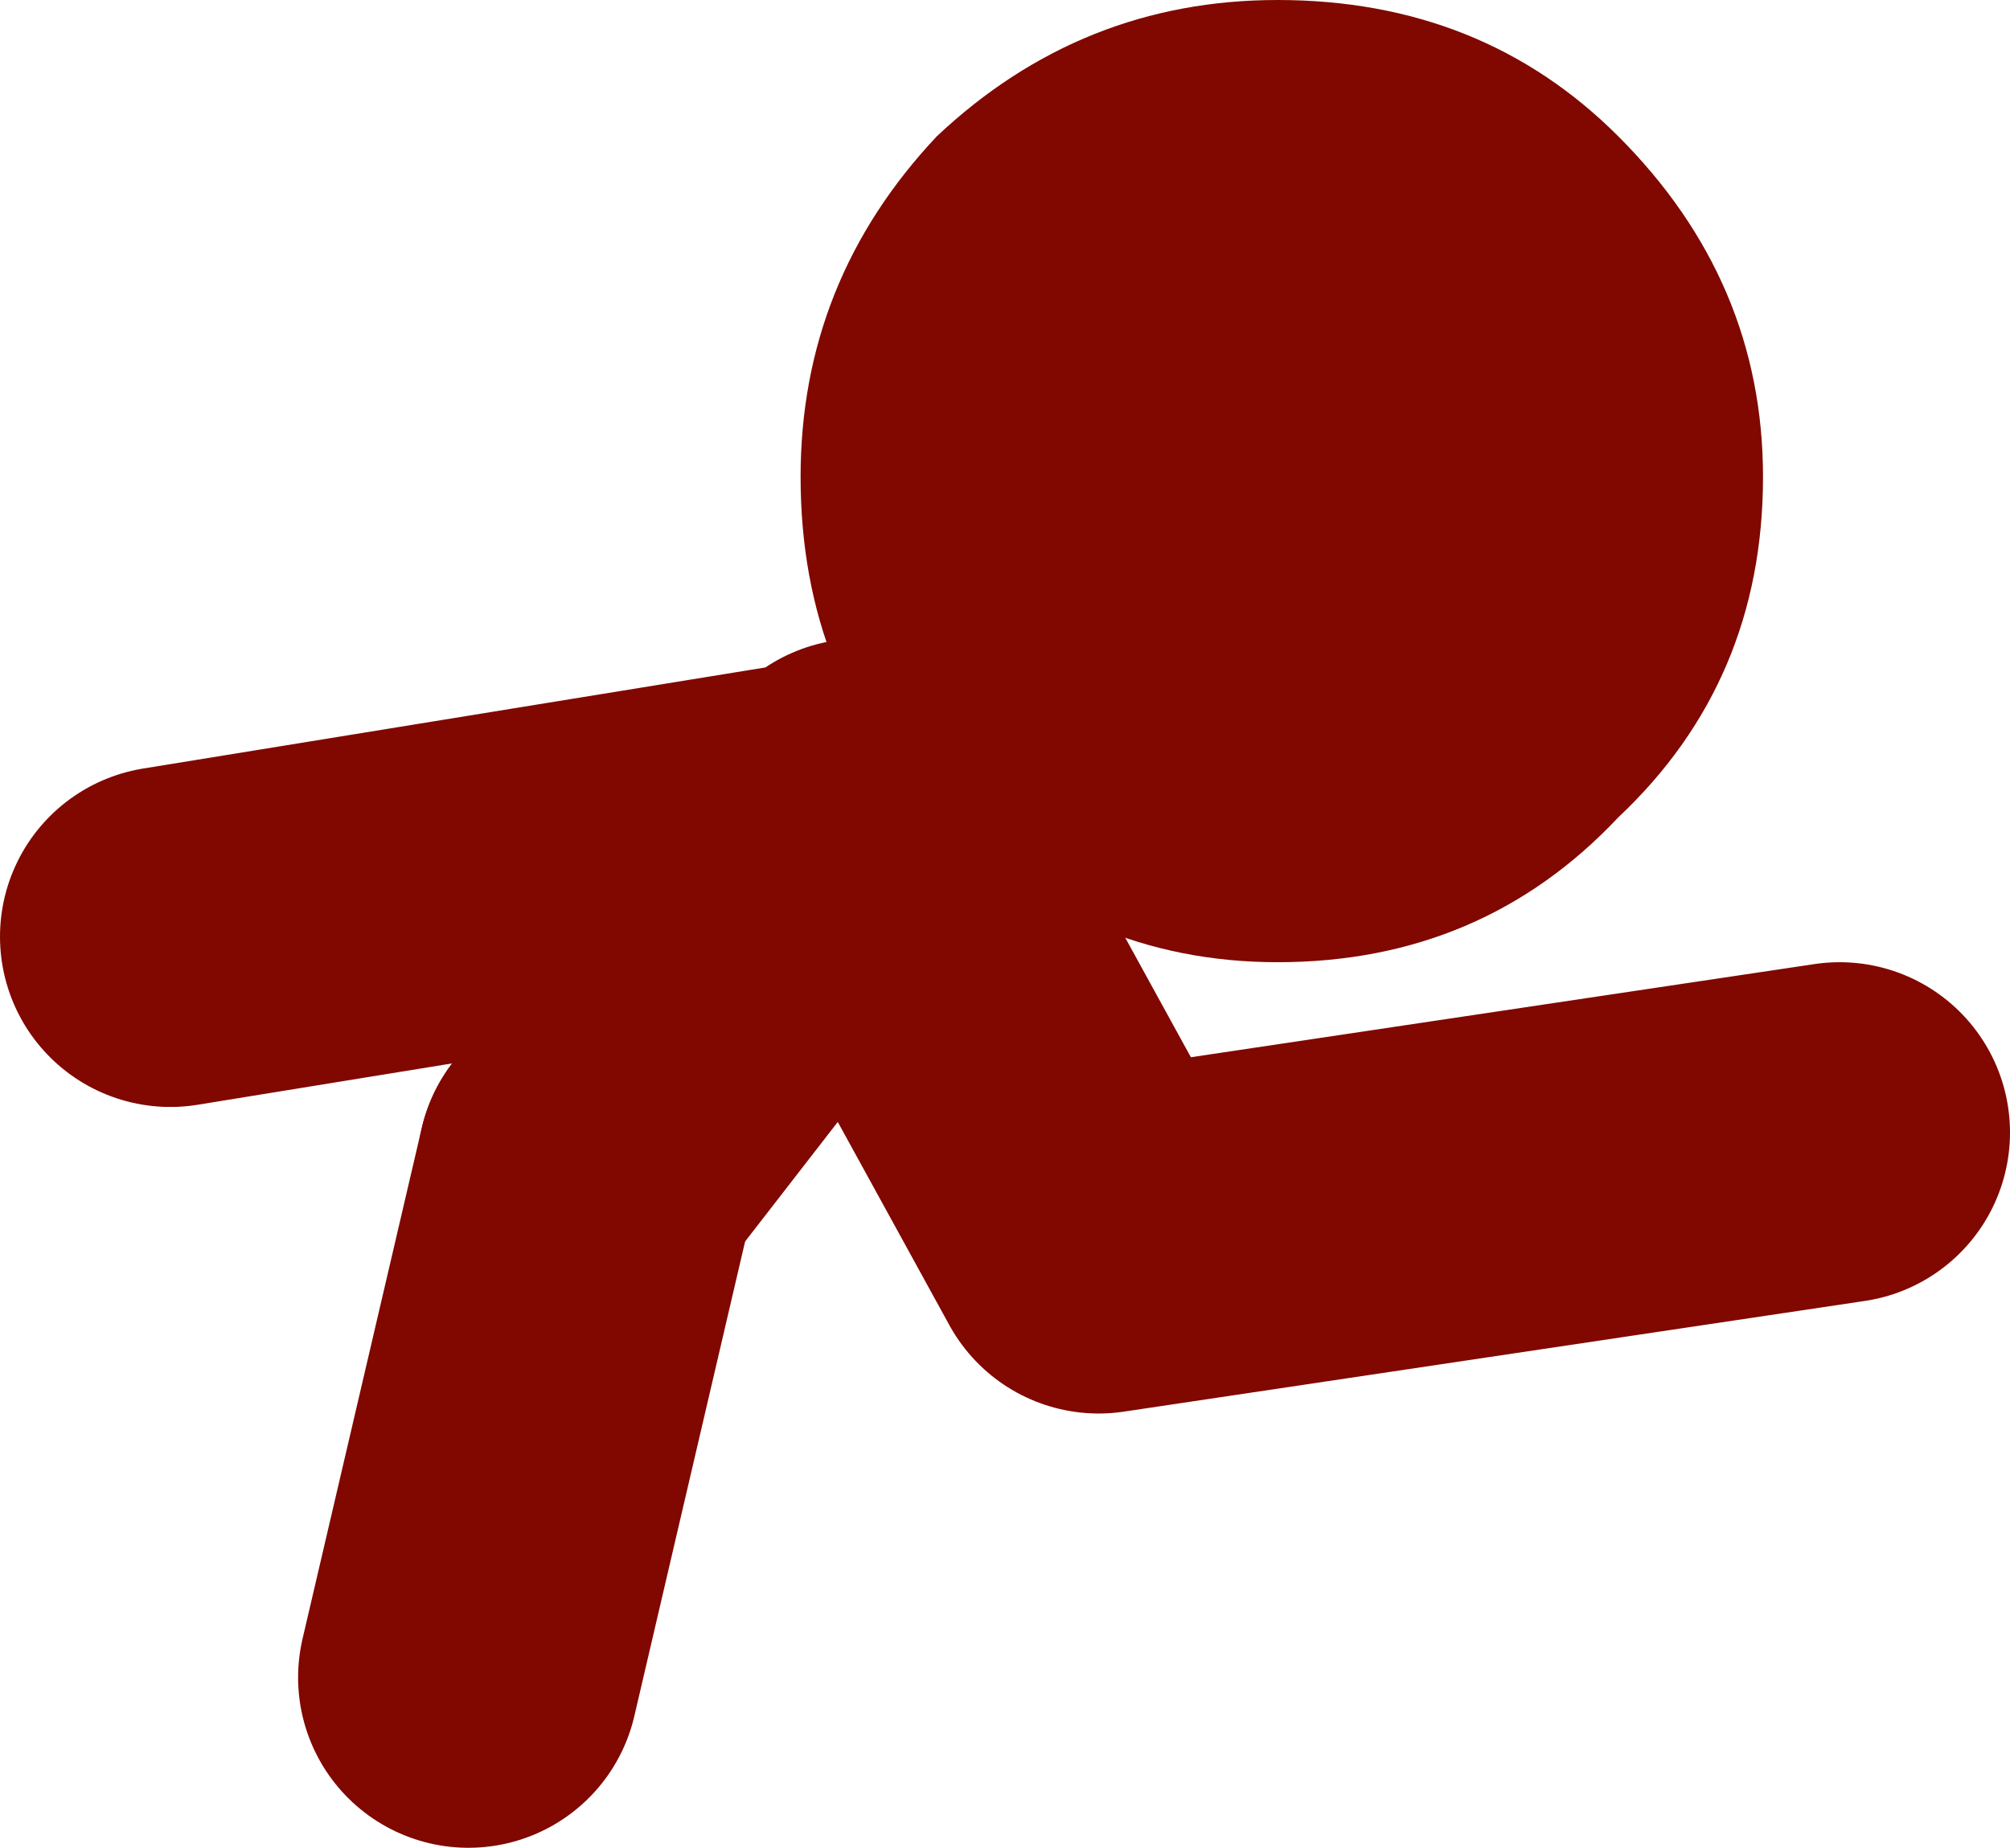
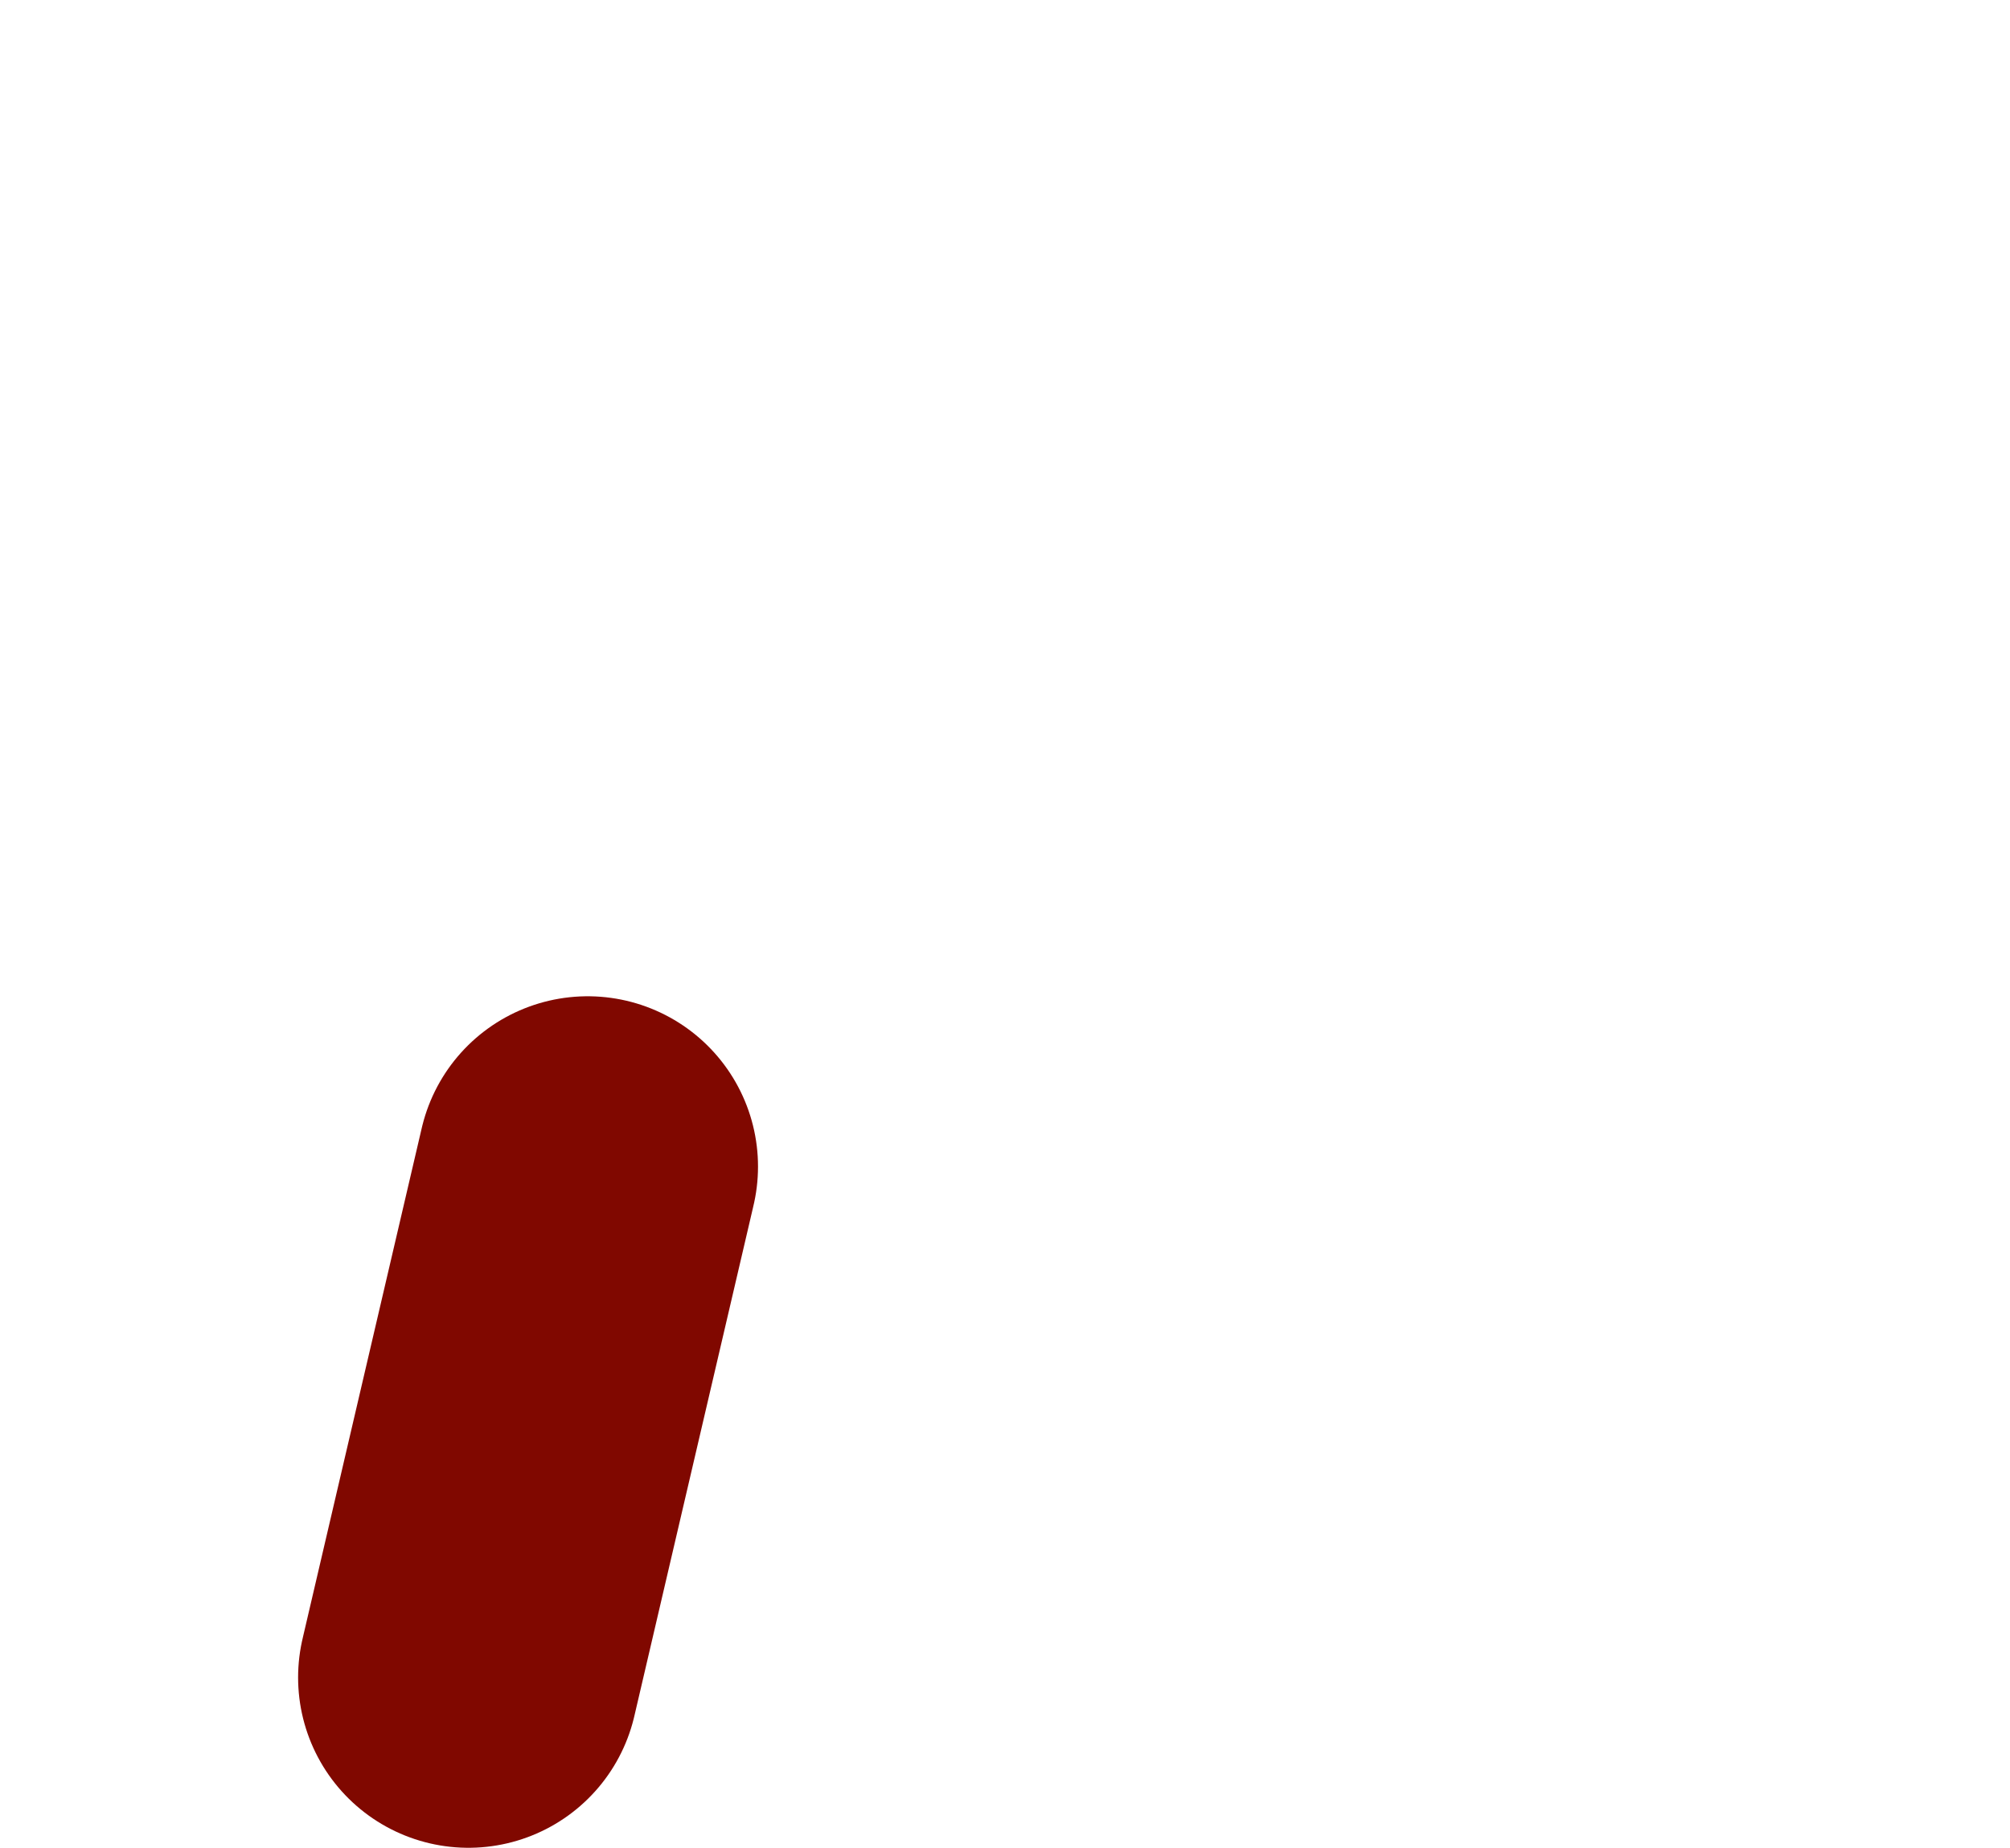
<svg xmlns="http://www.w3.org/2000/svg" height="10.85px" width="11.8px">
  <g transform="matrix(1.0, 0.0, 0.0, 1.0, 19.85, 14.85)">
    <path d="M-17.1 -5.0 L-16.4 -8.0" fill="none" stroke="#800800" stroke-linecap="round" stroke-linejoin="round" stroke-width="2.0" />
-     <path d="M-16.4 -8.0 L-14.85 -10.0 -18.85 -9.35 M-14.85 -10.0 L-14.8 -10.1 -13.4 -7.55 -9.05 -8.2" fill="none" stroke="#800800" stroke-linecap="round" stroke-linejoin="round" stroke-width="2.0" />
-     <path d="M-12.35 -14.85 Q-11.15 -14.85 -10.35 -14.05 -9.5 -13.2 -9.5 -12.05 -9.5 -10.85 -10.35 -10.05 -11.15 -9.2 -12.35 -9.2 -13.5 -9.2 -14.35 -10.05 -15.15 -10.85 -15.15 -12.05 -15.15 -13.2 -14.35 -14.05 -13.5 -14.85 -12.35 -14.85" fill="#800800" fill-rule="evenodd" stroke="none" />
  </g>
</svg>